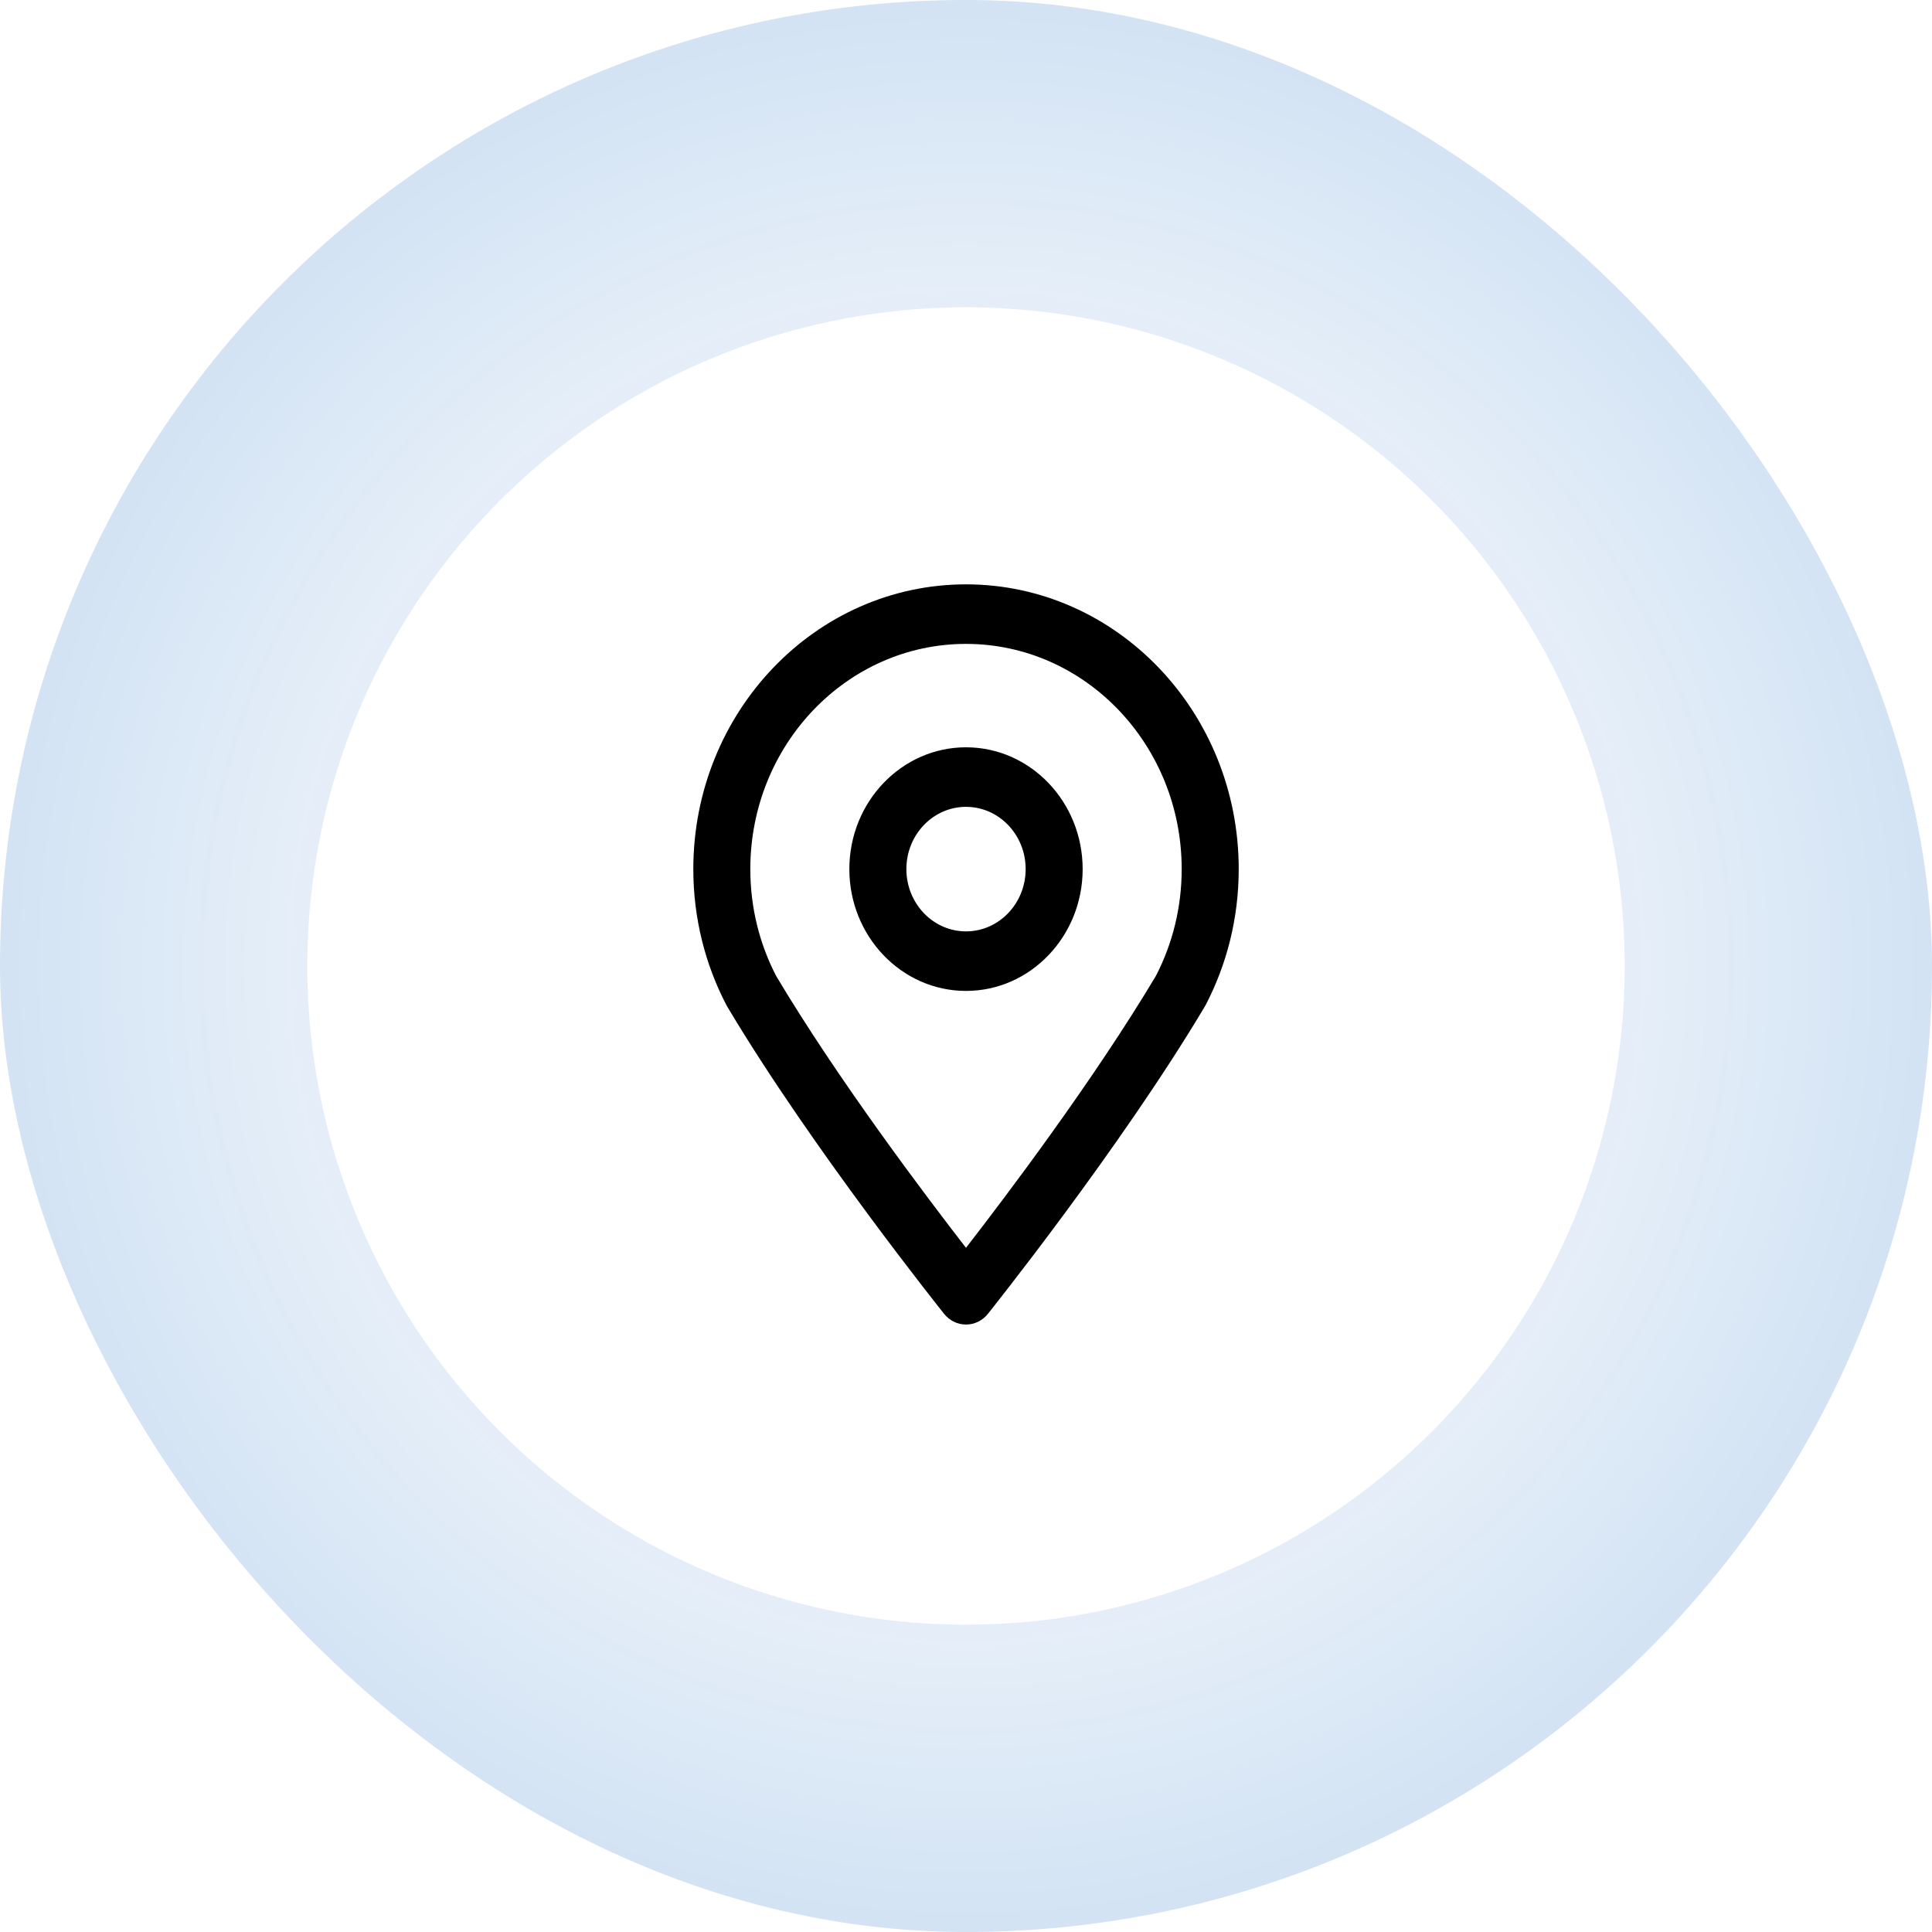
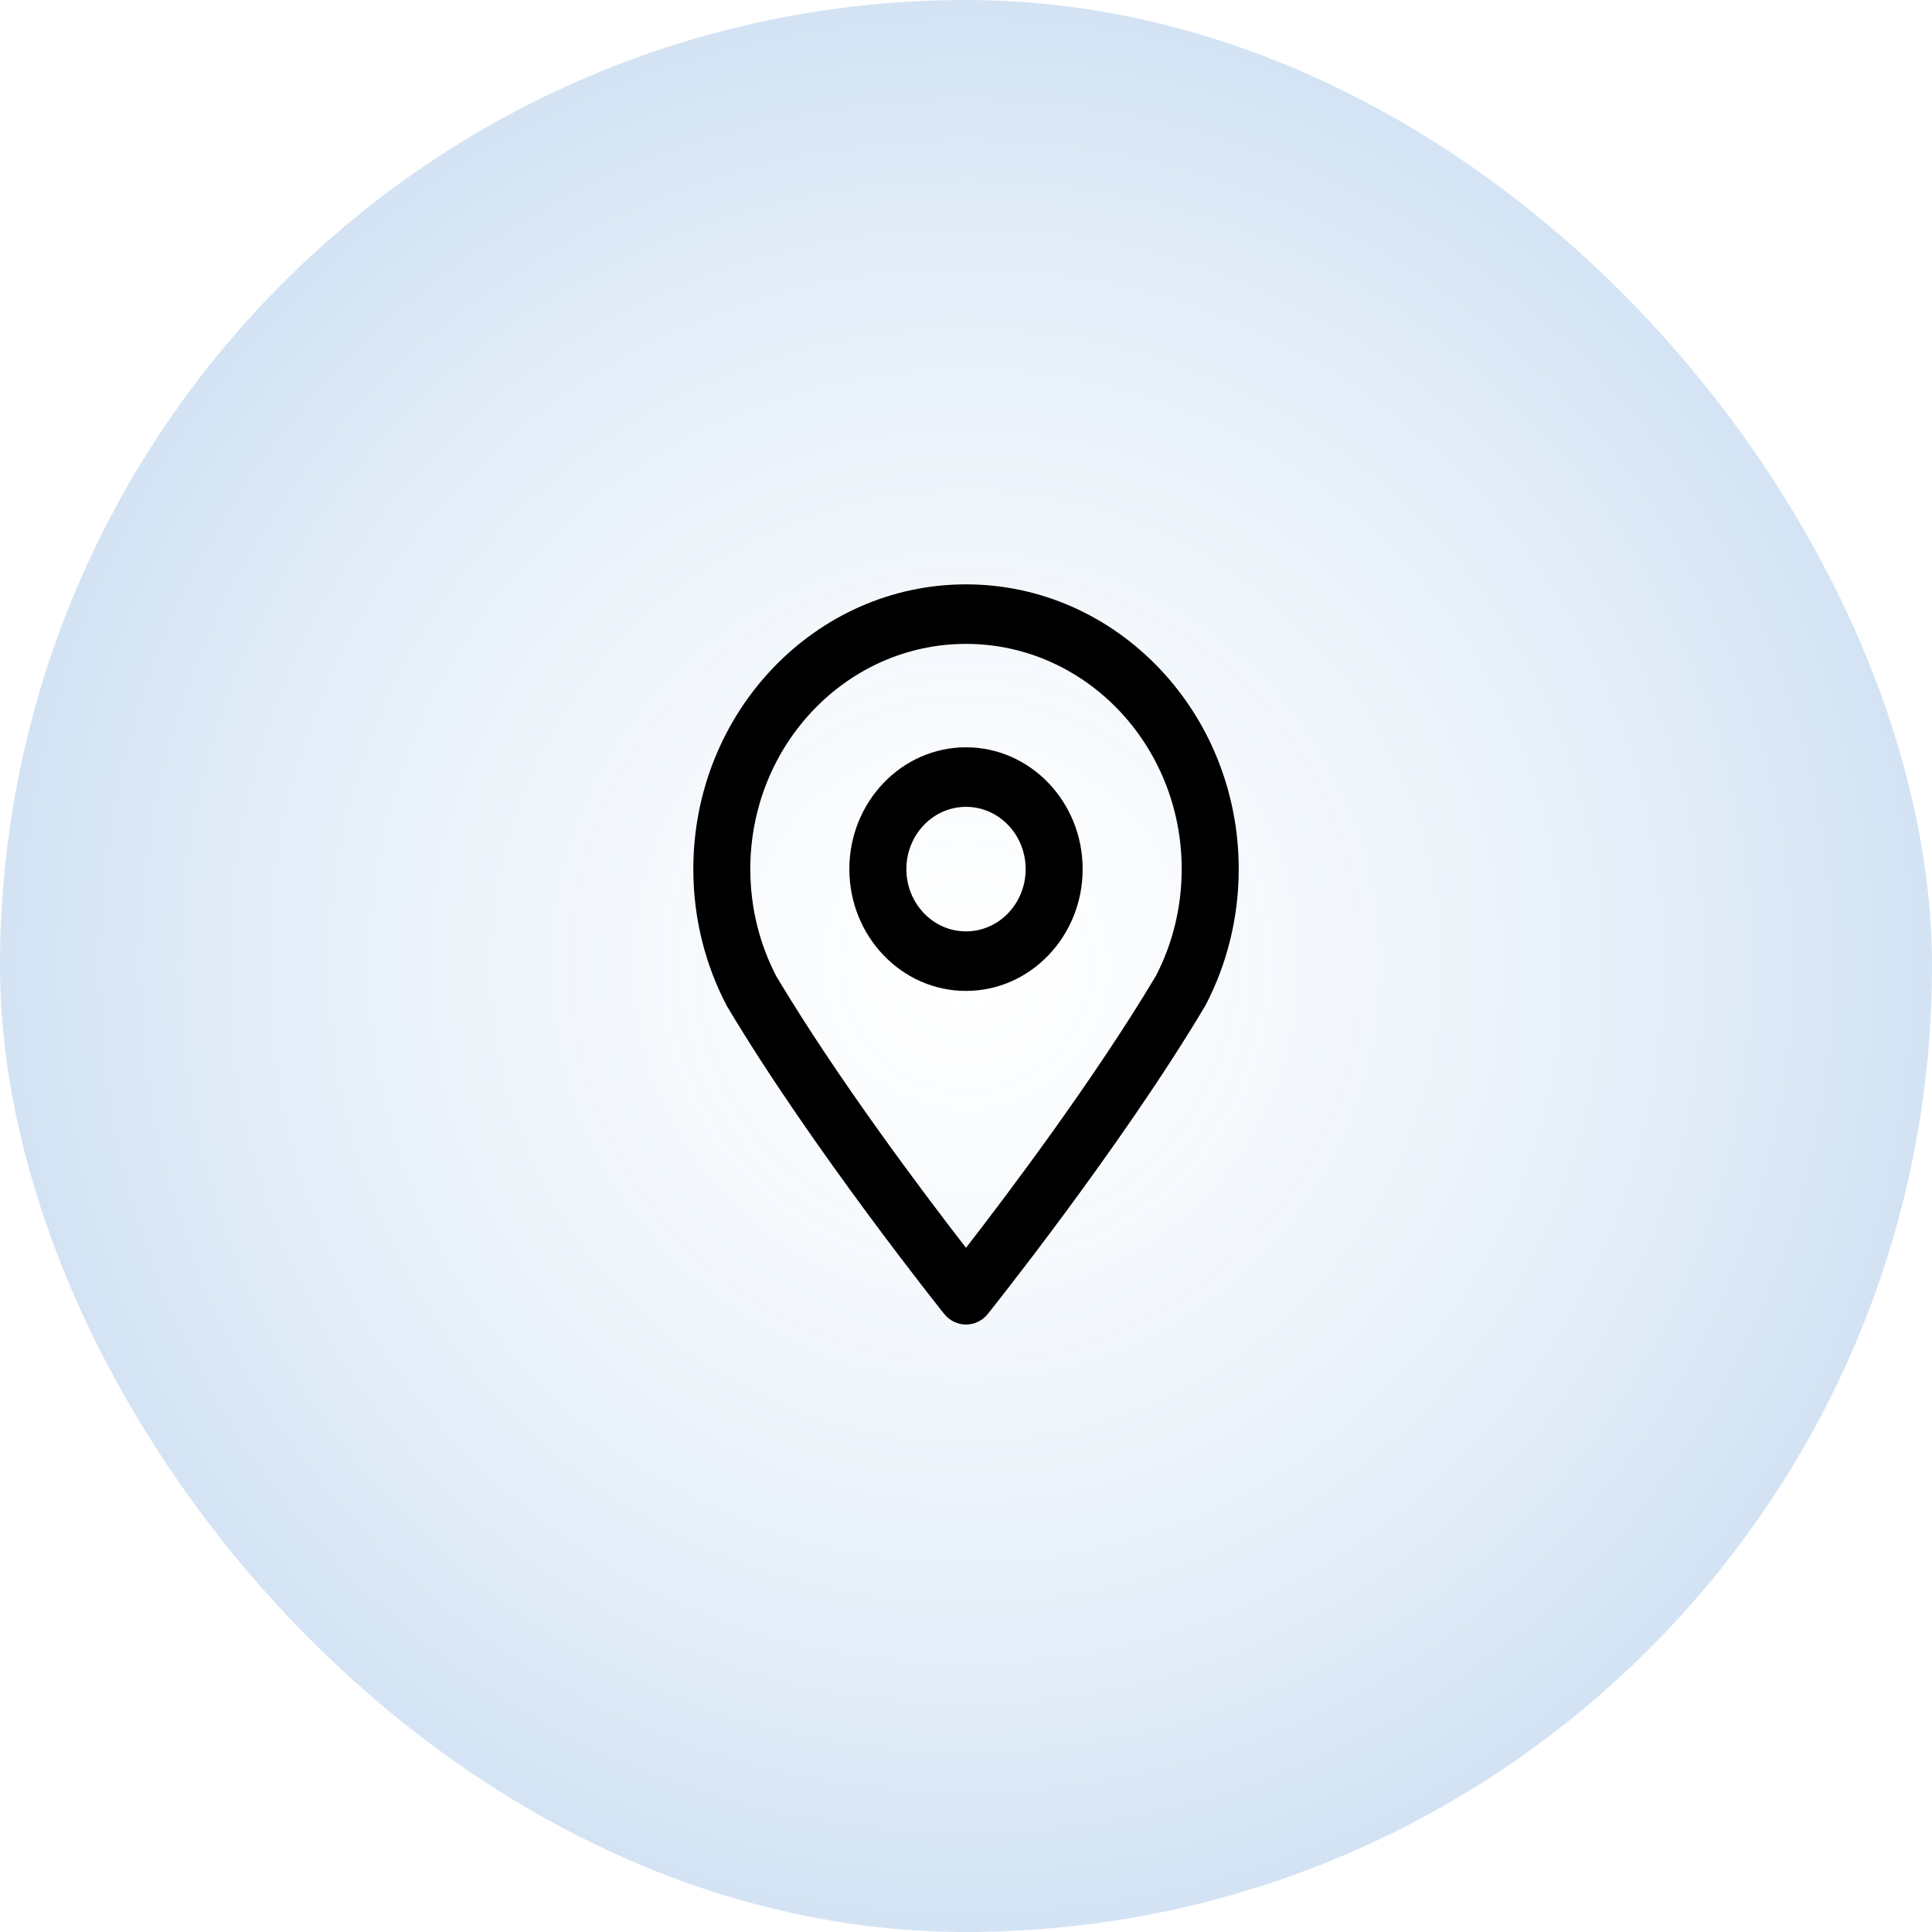
<svg xmlns="http://www.w3.org/2000/svg" width="50" height="50" viewBox="0 0 50 50" fill="none">
  <g filter="url(#filter0_b_42_72935)">
    <rect width="50" height="50" rx="25" fill="url(#paint0_radial_42_72935)" fill-opacity="0.6" />
  </g>
-   <circle cx="25" cy="25" r="17.046" fill="white" />
  <path fill-rule="evenodd" clip-rule="evenodd" d="M31.18 26.049C31.188 26.036 31.195 26.024 31.202 26.011C31.747 24.965 32.058 23.766 32.058 22.492C32.058 18.426 28.895 15.123 25 15.123C21.105 15.123 17.943 18.426 17.943 22.492C17.943 23.766 18.253 24.965 18.799 26.011C18.805 26.024 18.812 26.037 18.82 26.049C21.002 29.715 24.434 34.003 24.434 34.003C24.574 34.178 24.782 34.279 25 34.279C25.219 34.279 25.426 34.178 25.566 34.003C25.566 34.003 28.998 29.715 31.18 26.049ZM29.915 25.255C28.319 27.933 26.046 30.945 25 32.293C23.955 30.945 21.683 27.937 20.088 25.26C19.659 24.433 19.418 23.492 19.418 22.492C19.418 19.276 21.919 16.664 25 16.664C28.081 16.664 30.582 19.276 30.582 22.492C30.582 23.489 30.342 24.427 29.919 25.248L29.915 25.255ZM25 19.34C23.334 19.34 21.981 20.753 21.981 22.492C21.981 24.232 23.334 25.645 25 25.645C26.666 25.645 28.019 24.232 28.019 22.492C28.019 20.753 26.666 19.34 25 19.34ZM25 20.881C25.852 20.881 26.544 21.603 26.544 22.492C26.544 23.382 25.852 24.104 25 24.104C24.148 24.104 23.457 23.382 23.457 22.492C23.457 21.603 24.148 20.881 25 20.881Z" fill="black" />
  <defs>
    <filter id="filter0_b_42_72935" x="-20" y="-20" width="90" height="90" filterUnits="userSpaceOnUse" color-interpolation-filters="sRGB">
      <feFlood flood-opacity="0" result="BackgroundImageFix" />
      <feGaussianBlur in="BackgroundImageFix" stdDeviation="10" />
      <feComposite in2="SourceAlpha" operator="in" result="effect1_backgroundBlur_42_72935" />
      <feBlend mode="normal" in="SourceGraphic" in2="effect1_backgroundBlur_42_72935" result="shape" />
    </filter>
    <radialGradient id="paint0_radial_42_72935" cx="0" cy="0" r="1" gradientUnits="userSpaceOnUse" gradientTransform="translate(25 25) rotate(90) scale(54.054)">
      <stop stop-color="white" stop-opacity="0.33" />
      <stop offset="1" stop-color="#005DBE" />
    </radialGradient>
  </defs>
</svg>